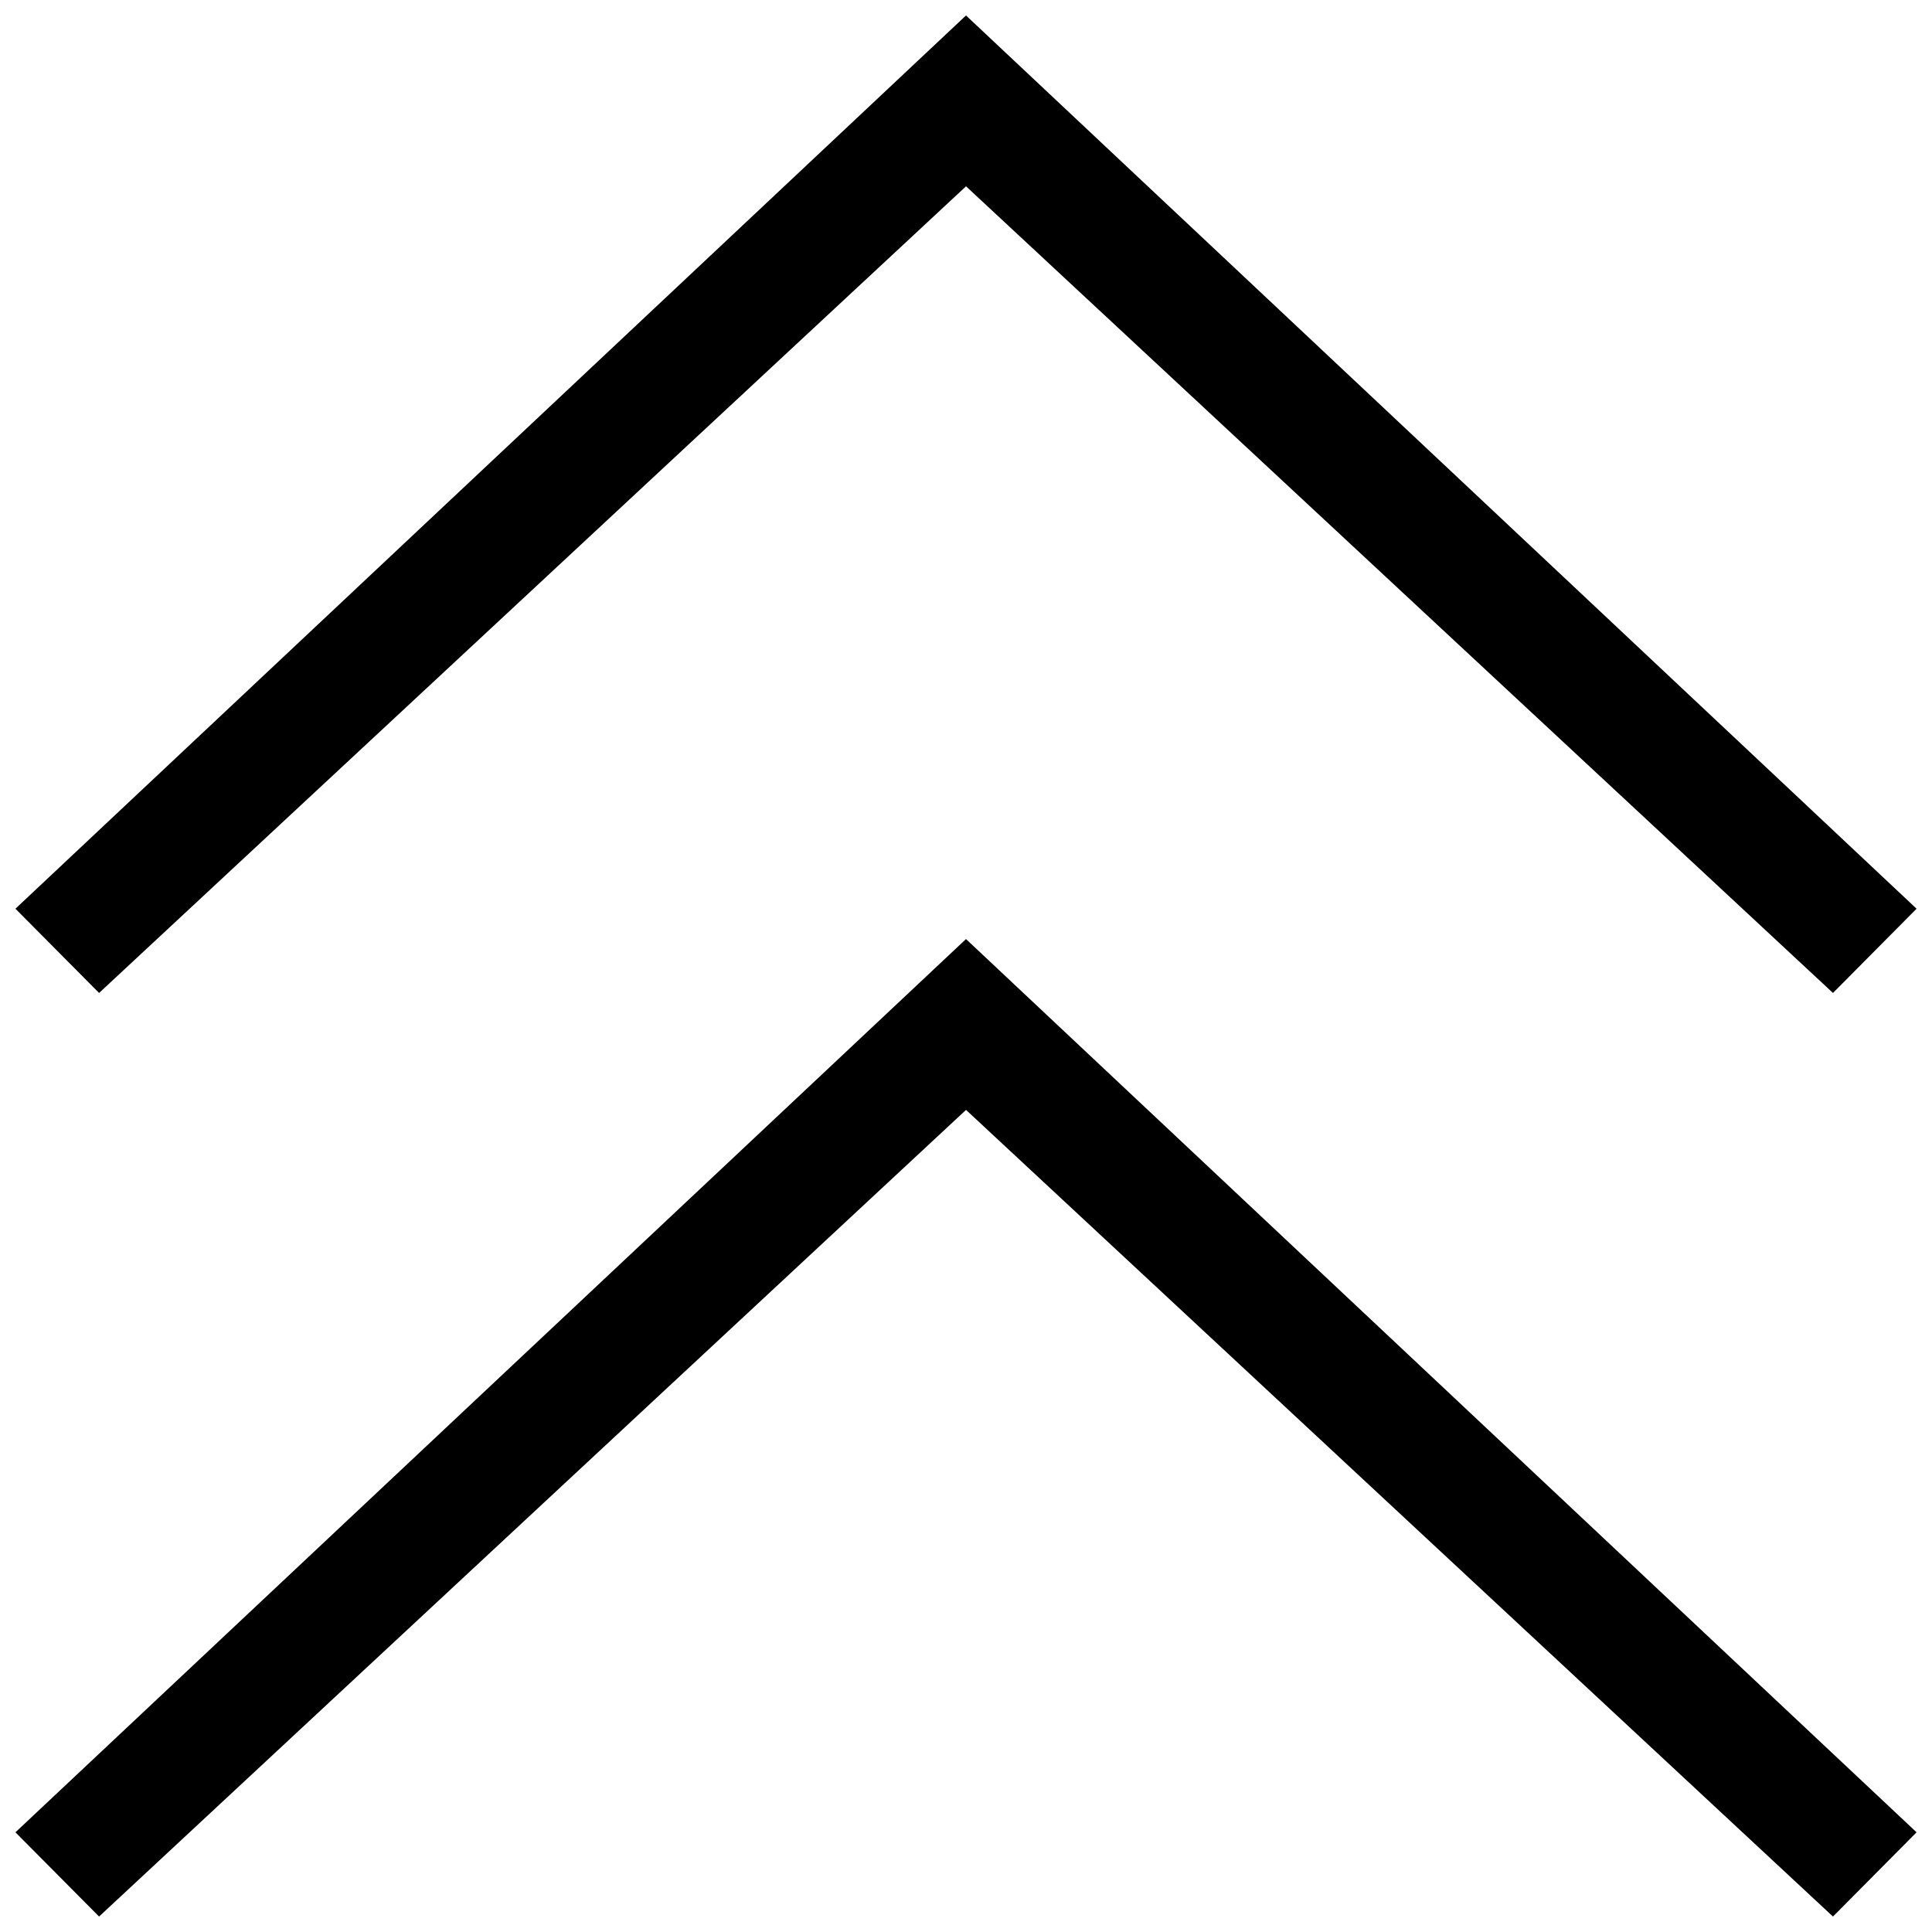
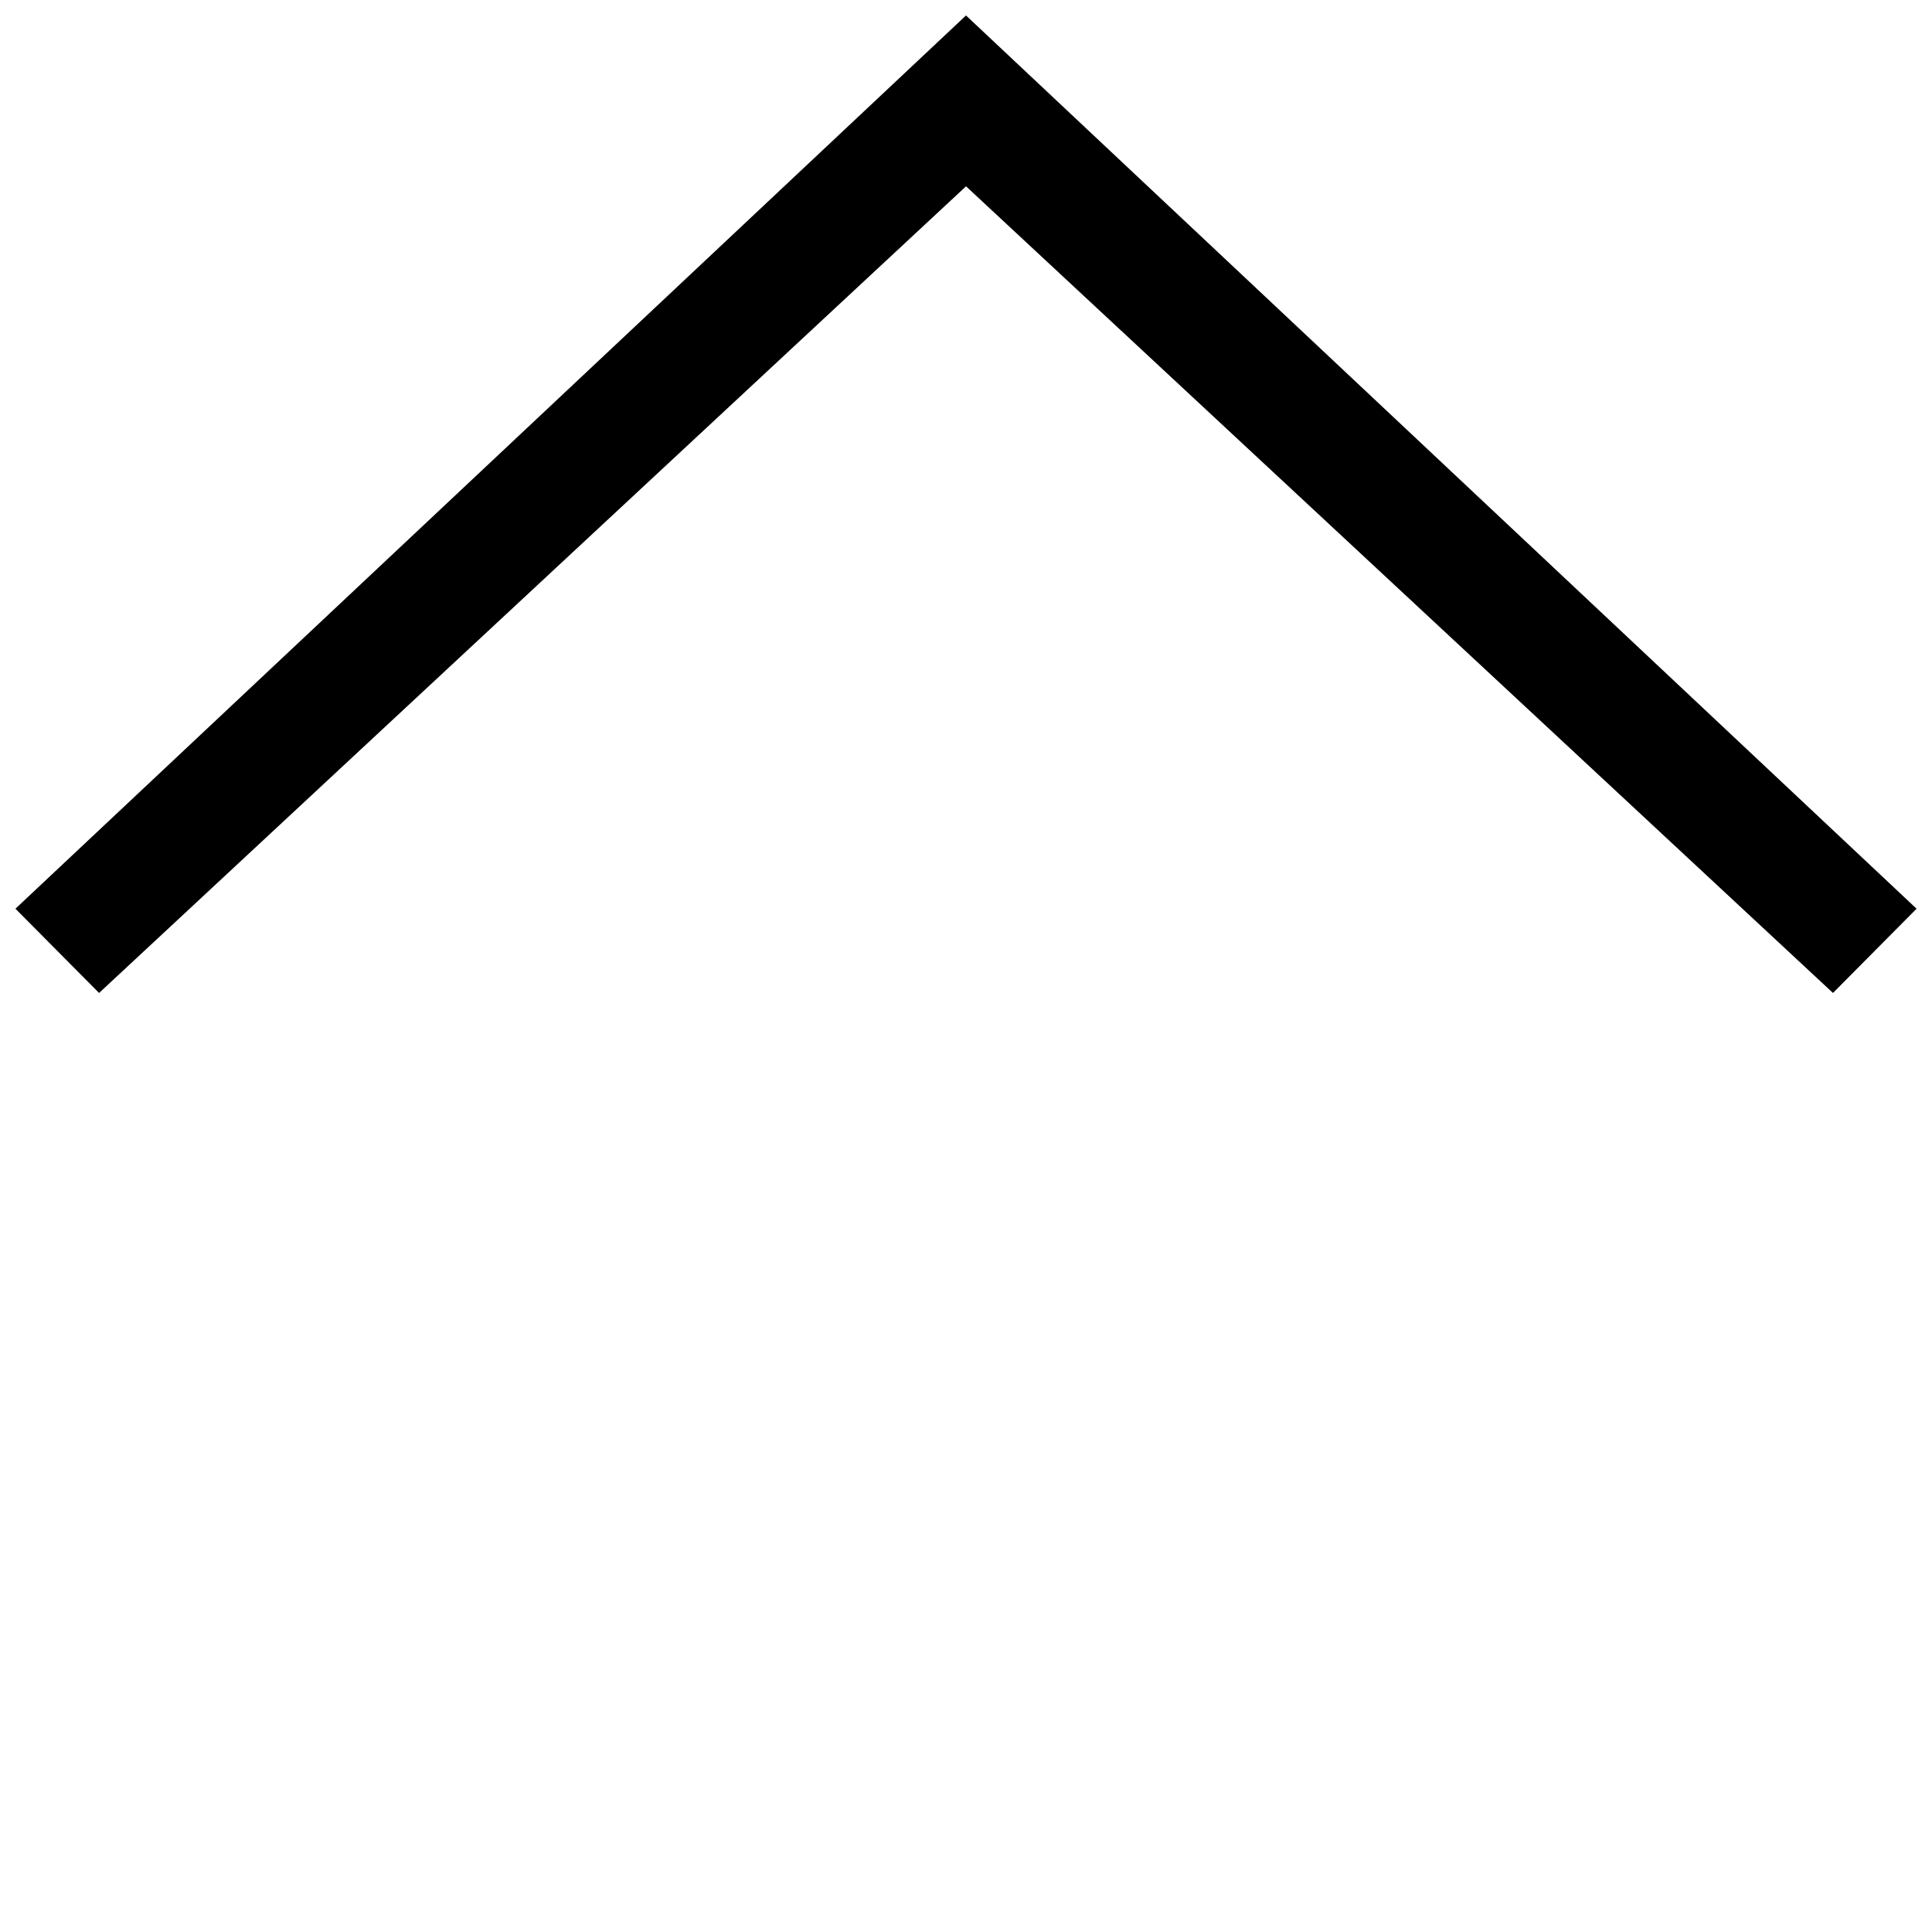
<svg xmlns="http://www.w3.org/2000/svg" width="800px" height="800px" version="1.1" viewBox="144 144 512 512">
  <defs>
    <clipPath id="b">
      <path d="m148.09 392h503.81v259.9h-503.81z" />
    </clipPath>
    <clipPath id="a">
-       <path d="m148.09 148.09h503.81v259.91h-503.81z" />
+       <path d="m148.09 148.09h503.81v259.91h-503.81" />
    </clipPath>
  </defs>
  <g>
    <g clip-path="url(#b)">
-       <path d="m148.09 629.58 251.91-236.72 251.91 236.72-22.152 22.324-229.75-213.77-229.75 213.77z" />
-     </g>
+       </g>
    <g clip-path="url(#a)">
      <path d="m148.09 384.82 251.91-236.72 251.91 236.72-22.152 22.324-229.75-213.77-229.75 213.77z" />
    </g>
  </g>
</svg>